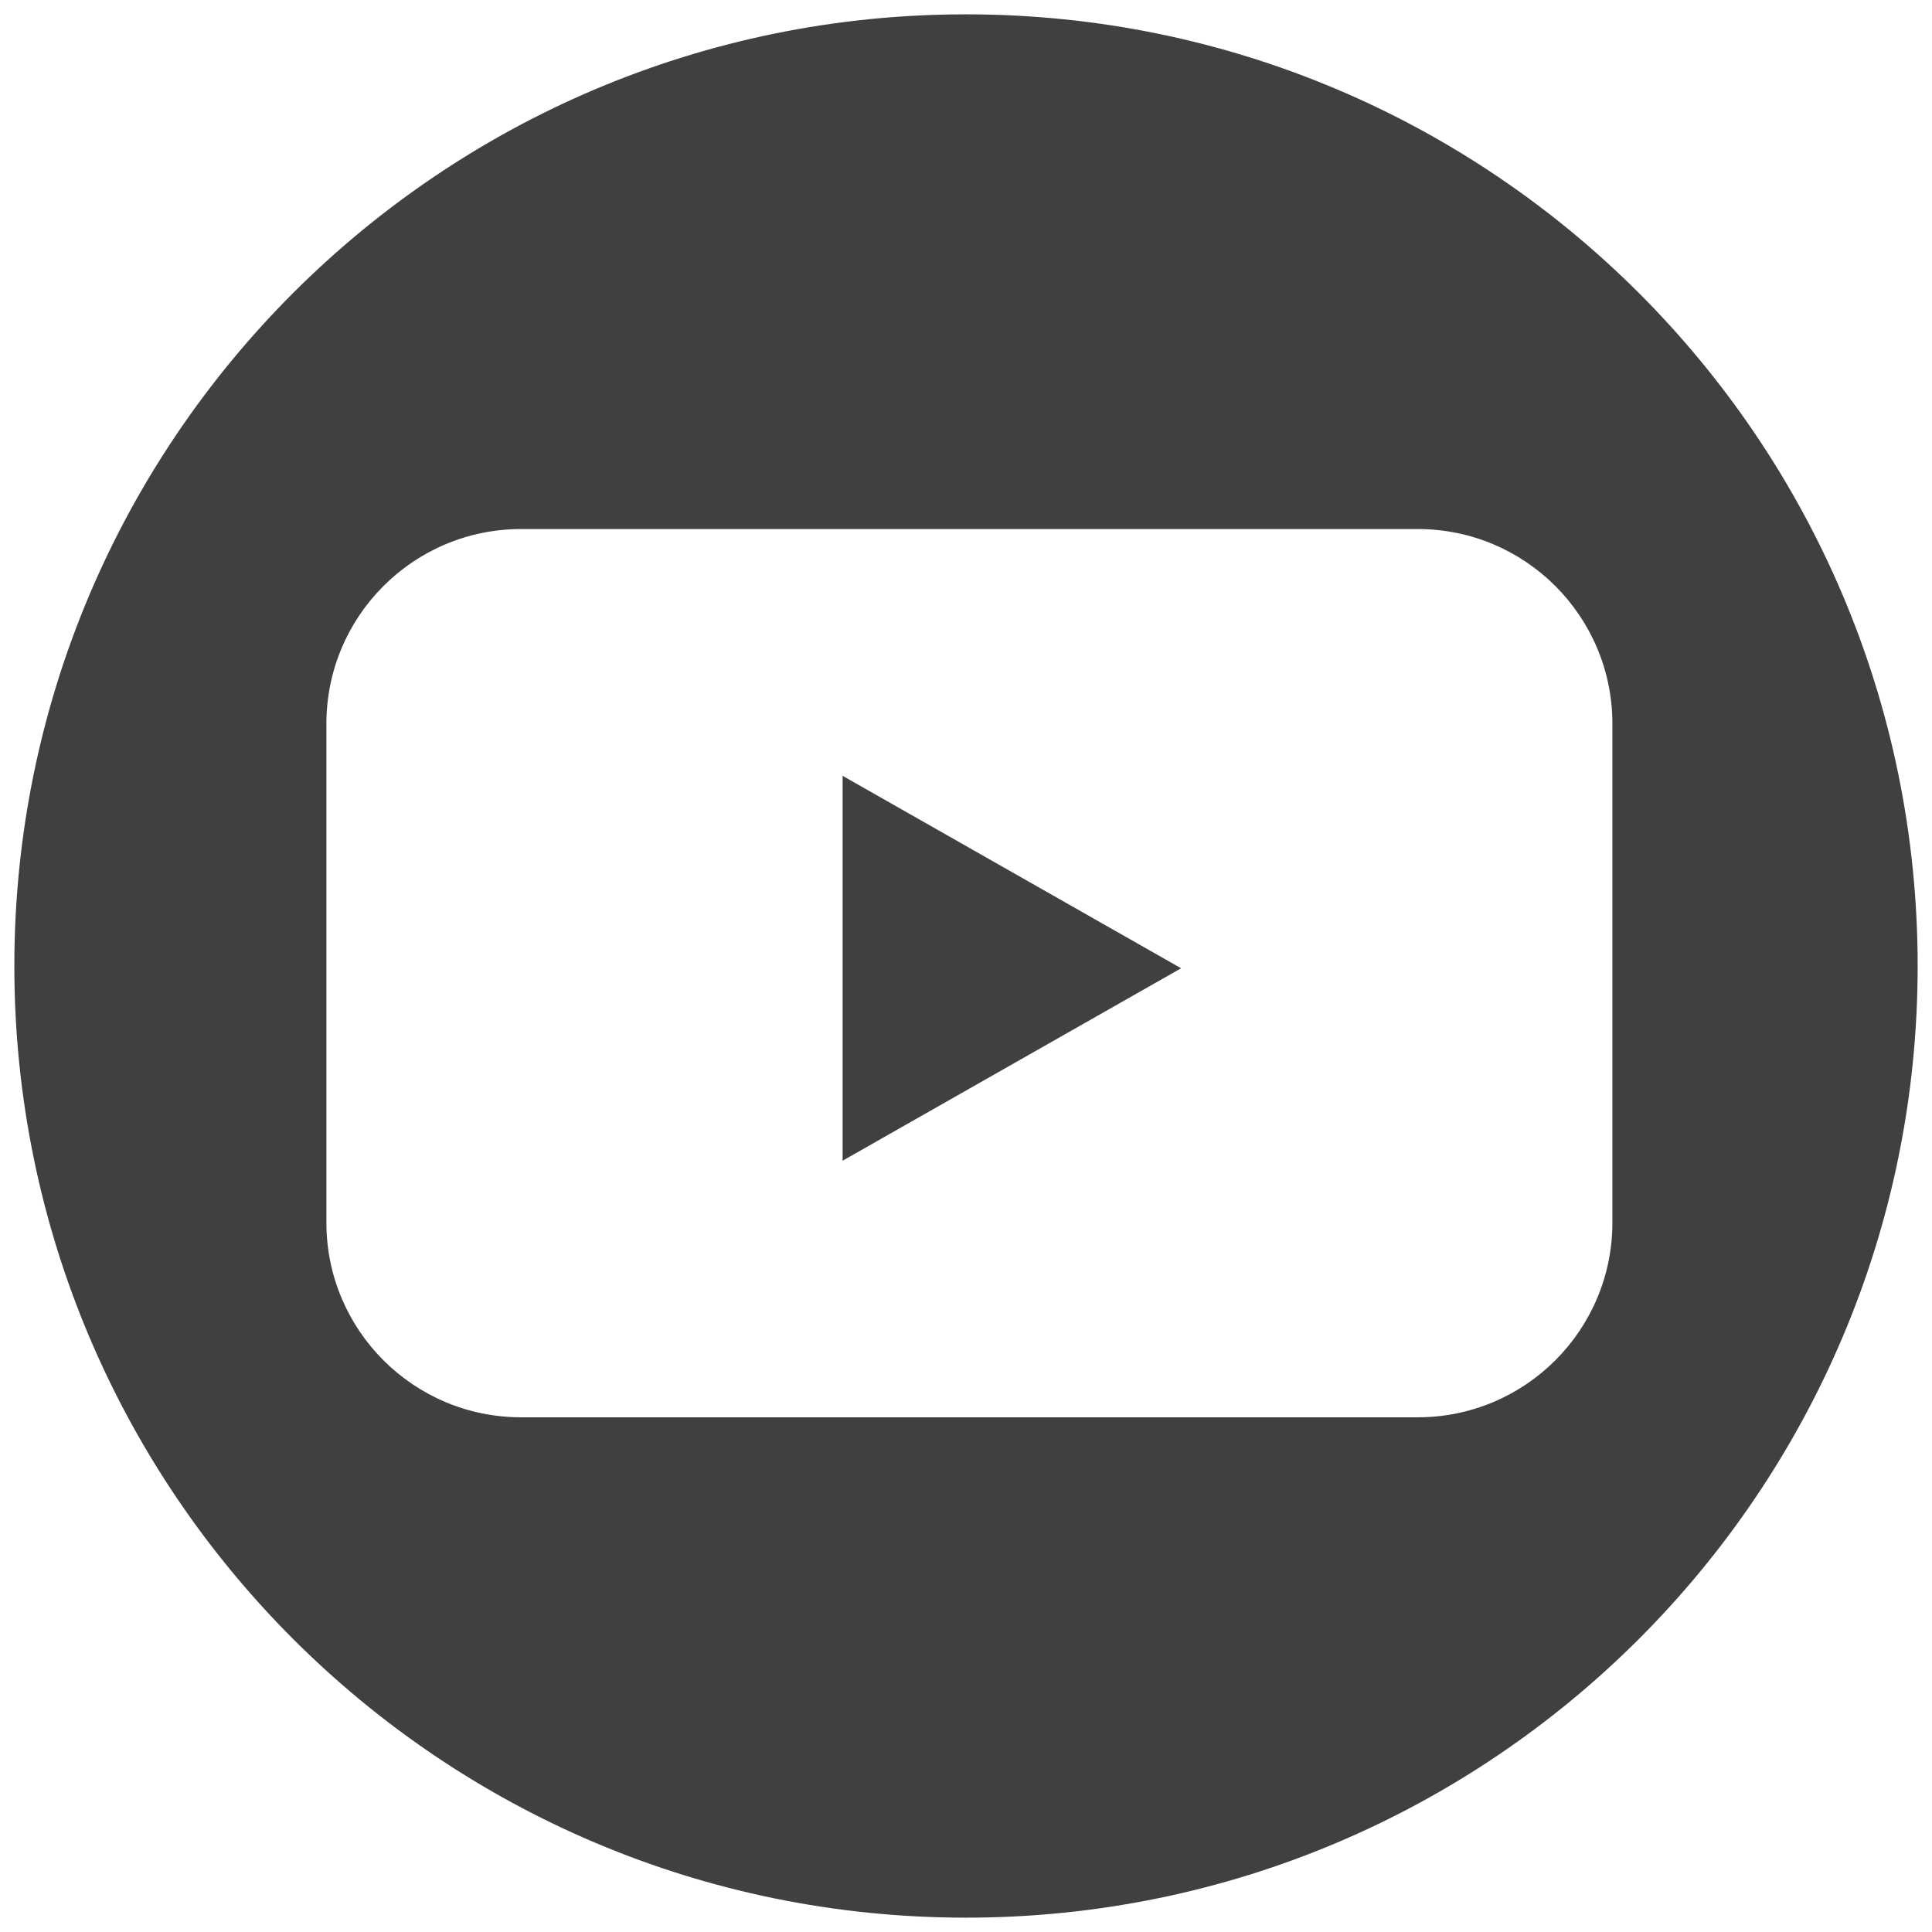
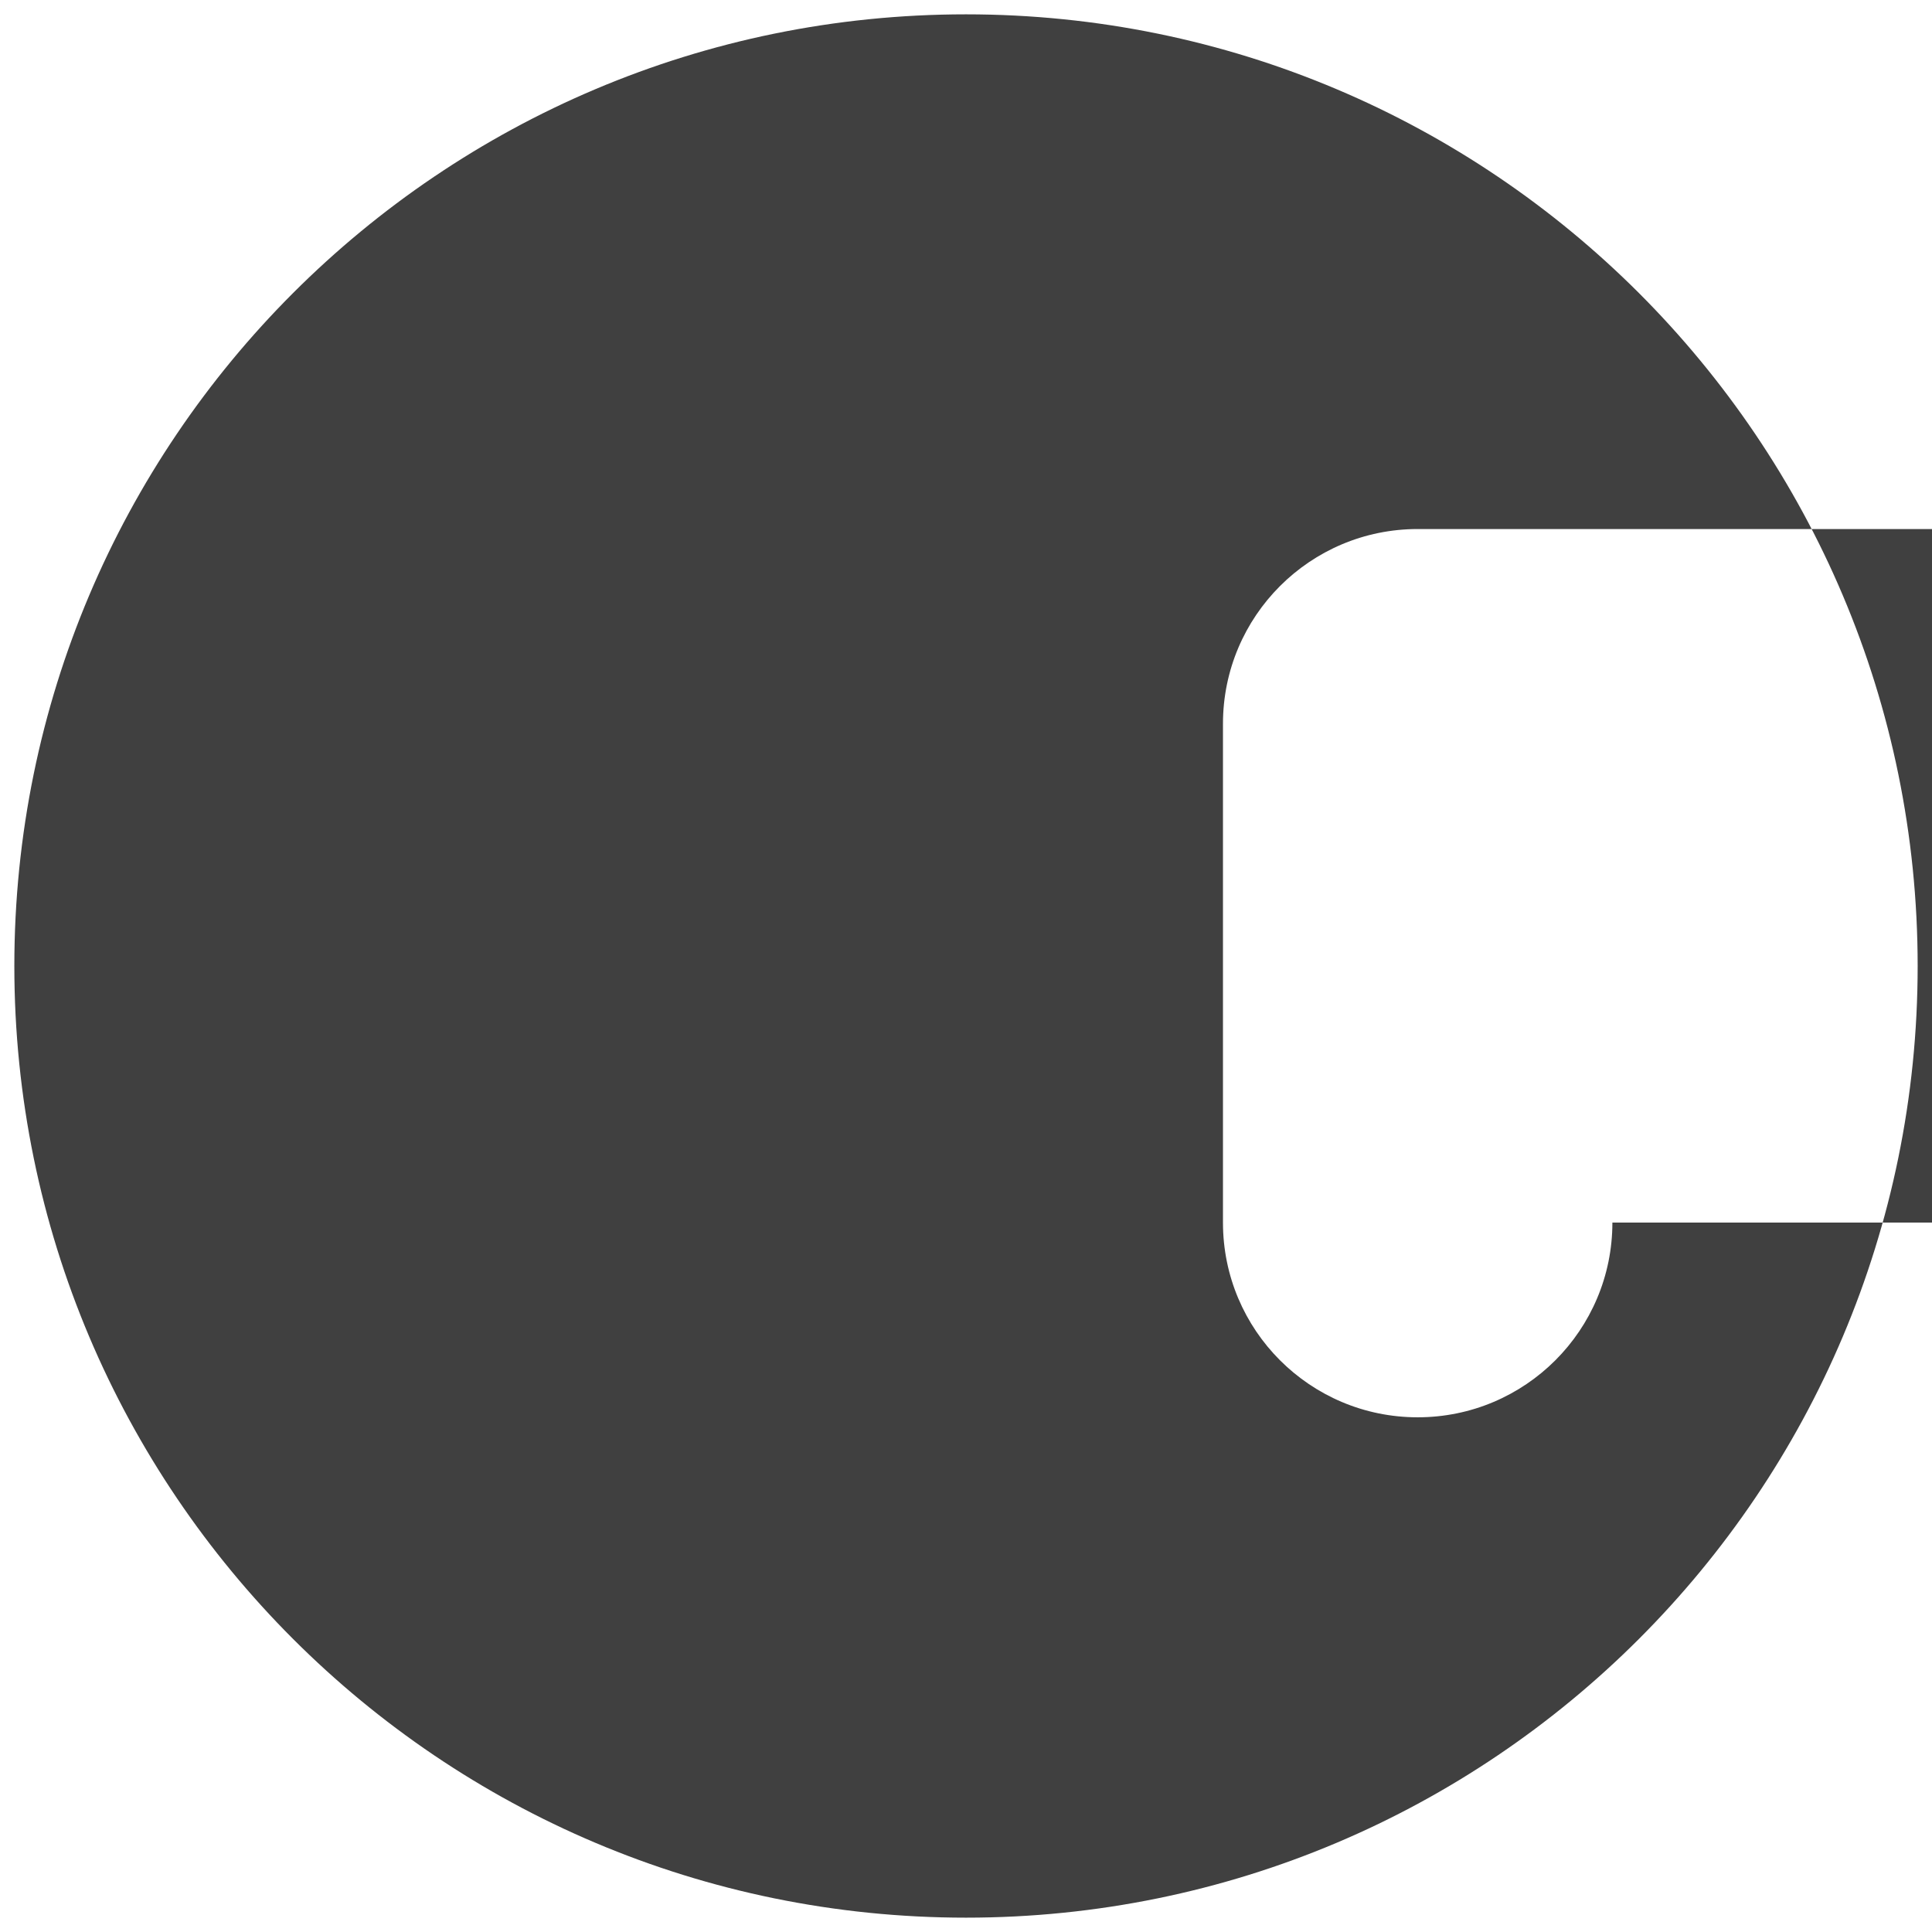
<svg xmlns="http://www.w3.org/2000/svg" id="Layer_1" viewBox="0 0 512 512">
  <defs>
    <style>      .st0 {        fill: #404040;      }    </style>
  </defs>
-   <polyline class="st0" points="313 256.6 223.3 307.6 223.3 205.6" />
-   <path class="st0" d="M256,3.8C116.7,3.8,3.8,116.7,3.8,256s112.9,252.2,252.2,252.2,252.2-112.9,252.2-252.2S395.3,3.8,256,3.8ZM427.3,324c0,28.5-23.1,51.6-51.6,51.6h-237.6c-28.5,0-51.6-23.1-51.6-51.6v-132.2c0-28.5,23.1-51.6,51.6-51.6h237.6c28.5,0,51.6,23.1,51.6,51.6v132.2Z" />
+   <path class="st0" d="M256,3.8C116.7,3.8,3.8,116.7,3.8,256s112.9,252.2,252.2,252.2,252.2-112.9,252.2-252.2S395.3,3.8,256,3.8ZM427.3,324c0,28.5-23.1,51.6-51.6,51.6c-28.5,0-51.6-23.1-51.6-51.6v-132.2c0-28.5,23.1-51.6,51.6-51.6h237.6c28.5,0,51.6,23.1,51.6,51.6v132.2Z" />
</svg>